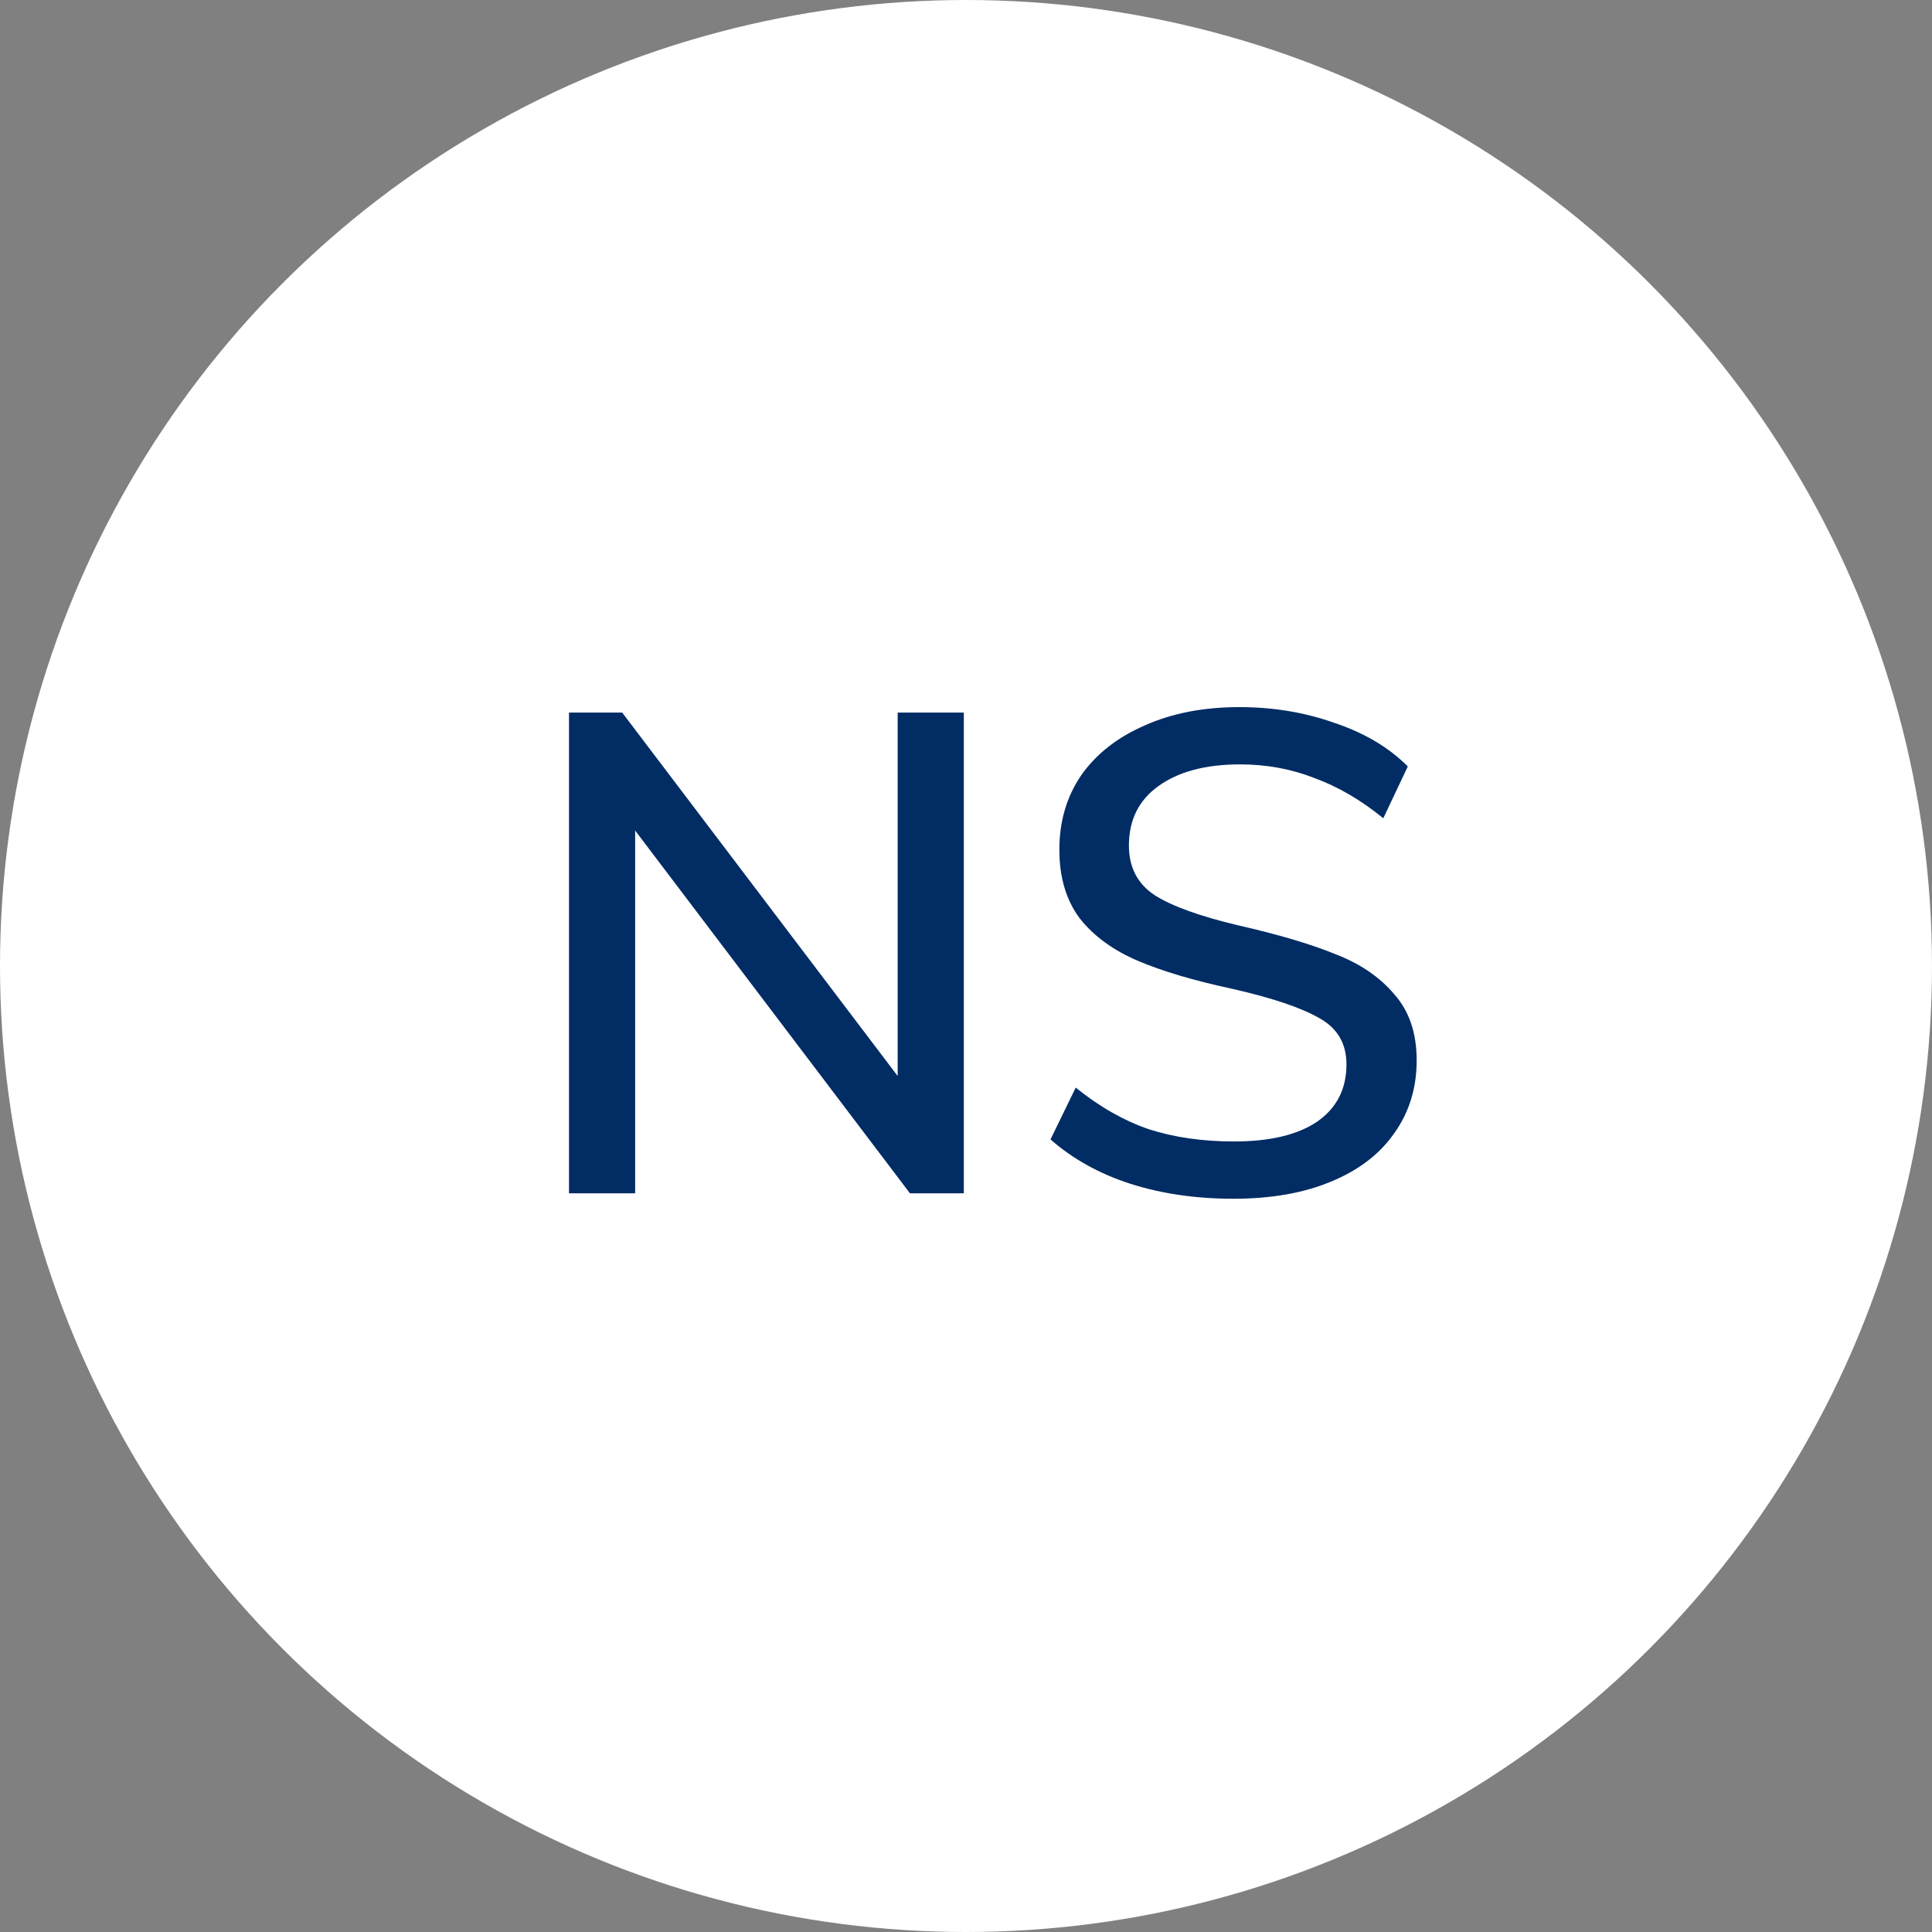
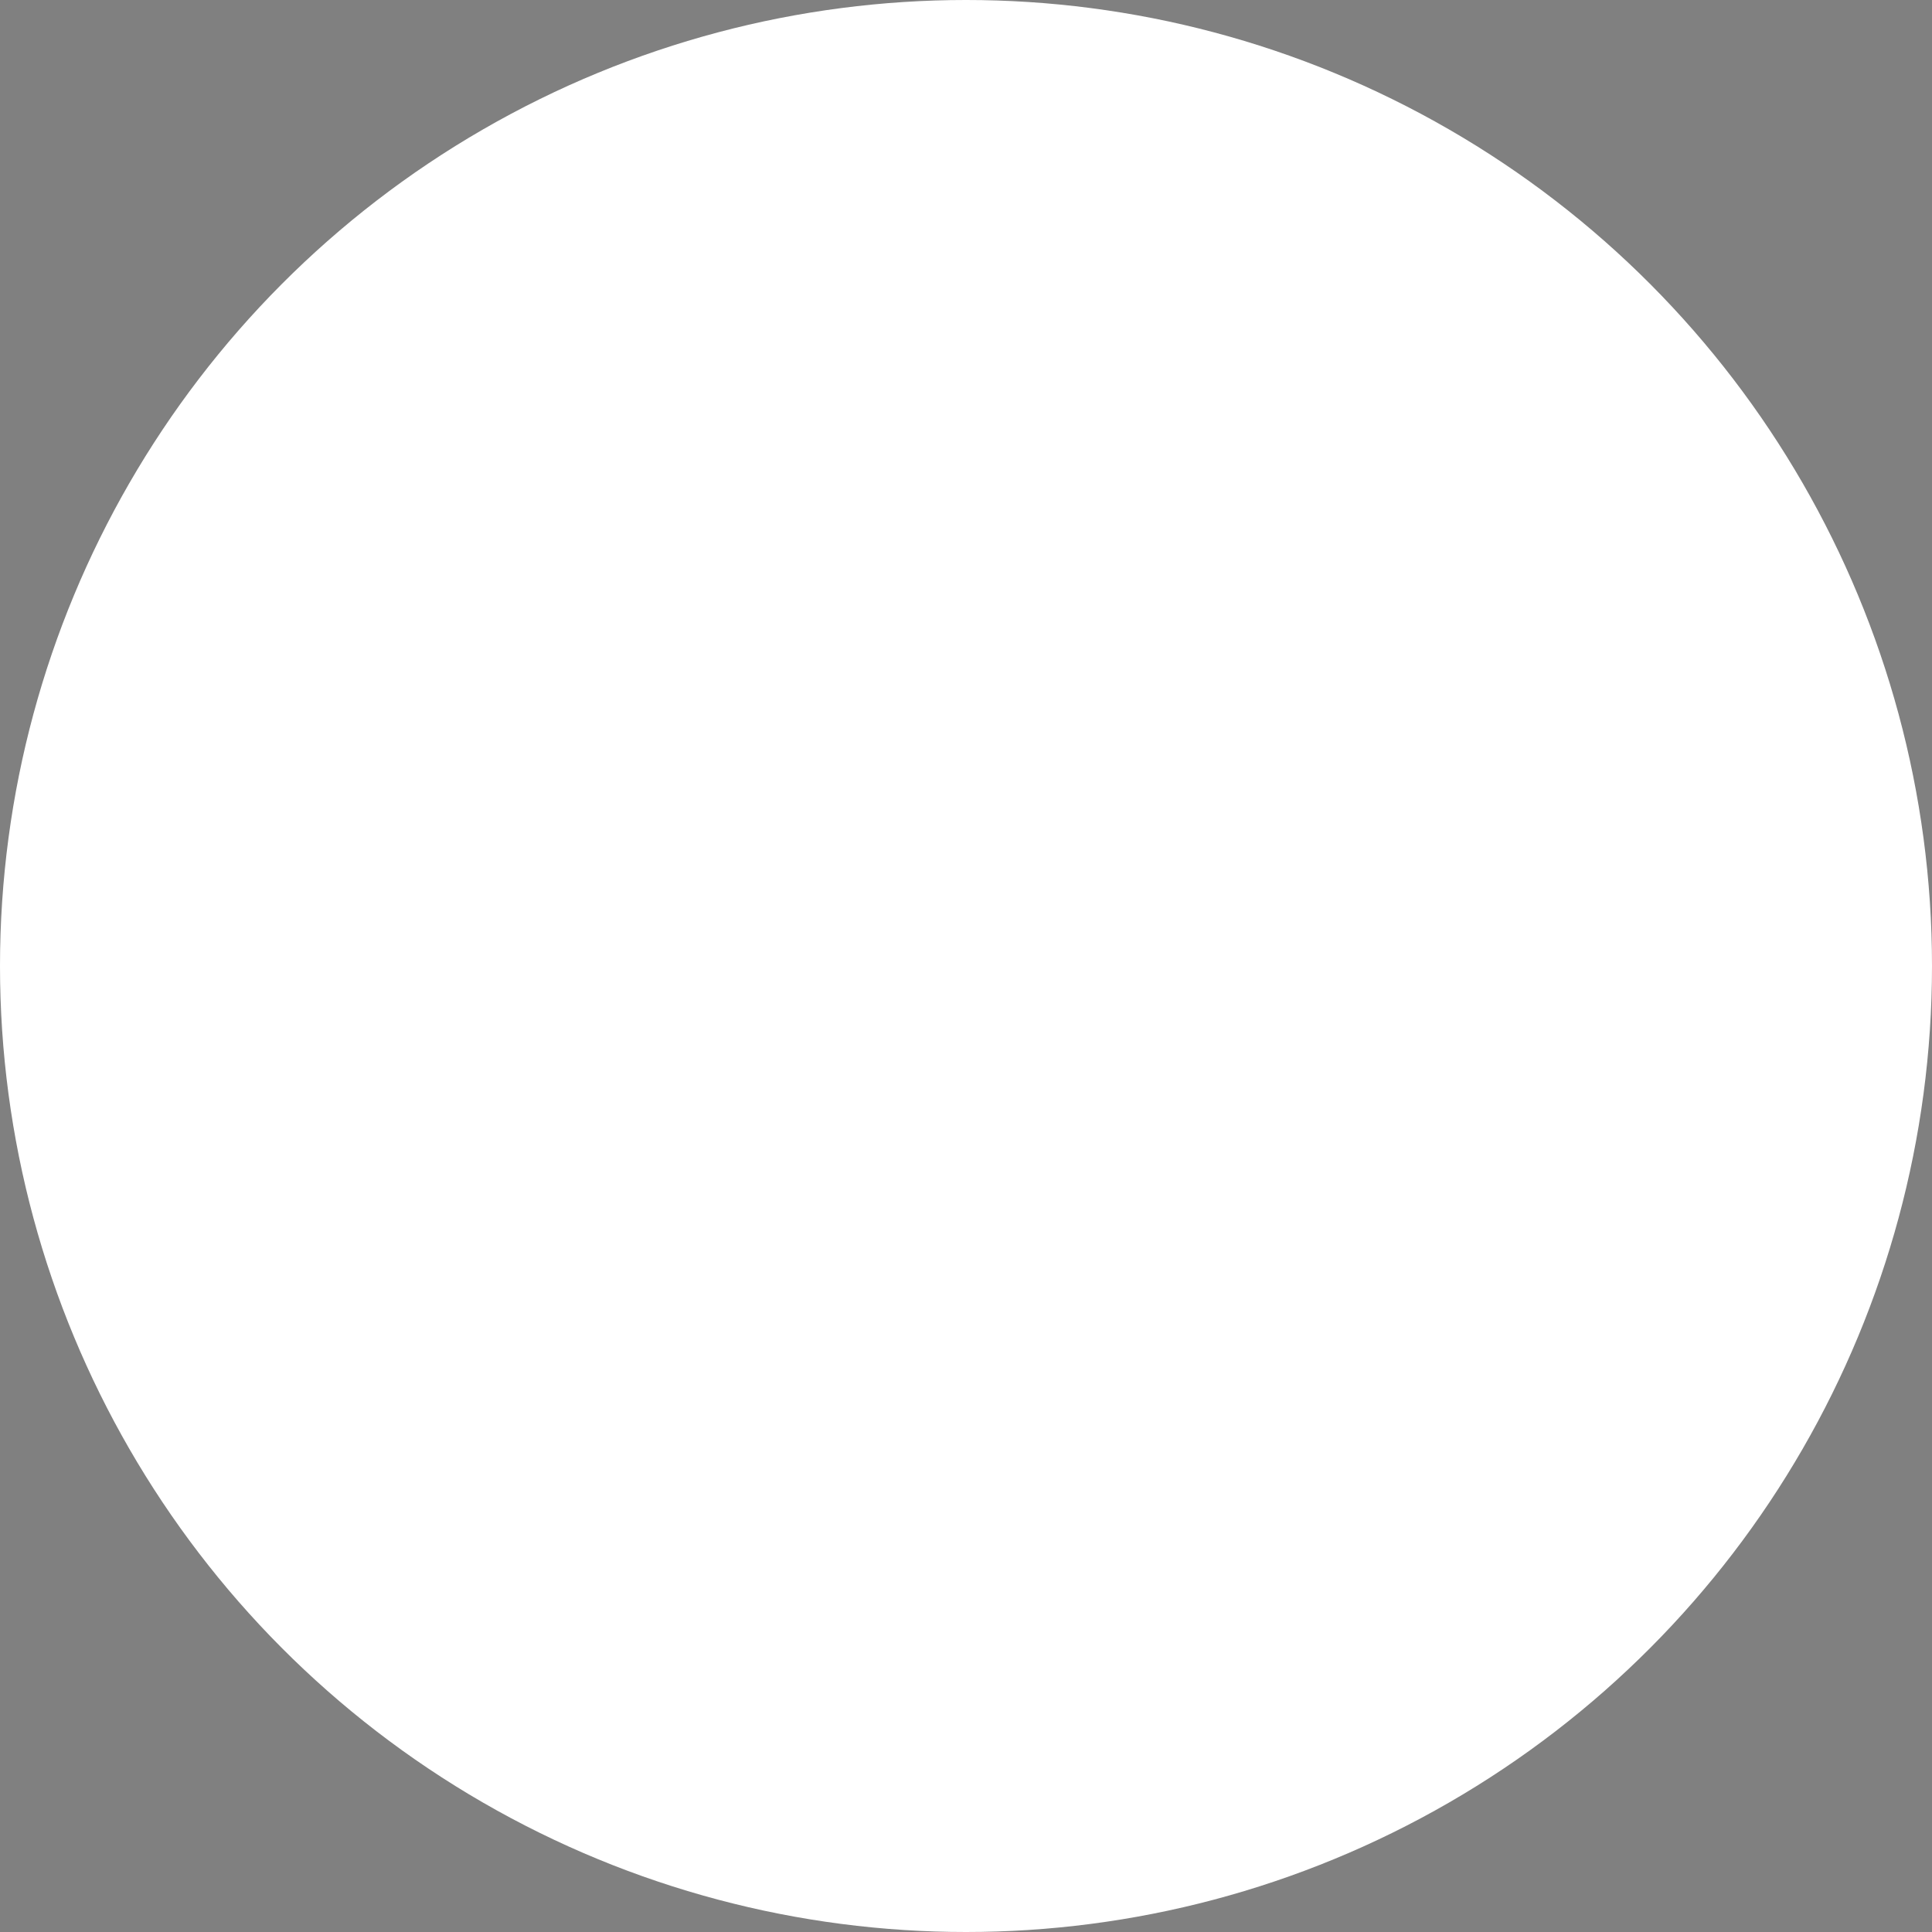
<svg xmlns="http://www.w3.org/2000/svg" width="68" height="68" viewBox="0 0 68 68" fill="none">
  <rect x="0" y="0" width="68" height="68" fill="#808080" stroke="none" />
  <circle cx="34" cy="34" r="34" fill="white" />
-   <path d="M31.595 25.08H33.923V42H32.027L22.355 29.232V42H20.027V25.08H21.899L31.595 37.872V25.08ZM43.407 42.192C42.094 42.192 40.886 42.016 39.782 41.664C38.694 41.312 37.758 40.792 36.974 40.104L37.862 38.28C38.694 38.952 39.55 39.44 40.431 39.744C41.327 40.032 42.327 40.176 43.431 40.176C44.694 40.176 45.67 39.944 46.358 39.48C47.047 39 47.391 38.328 47.391 37.464C47.391 36.728 47.071 36.184 46.431 35.832C45.791 35.464 44.767 35.12 43.358 34.8C42.014 34.512 40.91 34.184 40.047 33.816C39.182 33.448 38.502 32.952 38.007 32.328C37.526 31.688 37.286 30.88 37.286 29.904C37.286 28.912 37.542 28.04 38.054 27.288C38.583 26.536 39.327 25.952 40.286 25.536C41.246 25.104 42.358 24.888 43.623 24.888C44.806 24.888 45.919 25.072 46.959 25.44C48.014 25.792 48.879 26.304 49.55 26.976L48.687 28.8C47.903 28.16 47.094 27.688 46.263 27.384C45.447 27.064 44.575 26.904 43.647 26.904C42.431 26.904 41.471 27.16 40.767 27.672C40.078 28.168 39.734 28.864 39.734 29.76C39.734 30.528 40.038 31.112 40.647 31.512C41.255 31.896 42.23 32.248 43.575 32.568C44.983 32.888 46.118 33.224 46.983 33.576C47.862 33.912 48.559 34.384 49.071 34.992C49.599 35.584 49.862 36.36 49.862 37.32C49.862 38.296 49.599 39.152 49.071 39.888C48.559 40.624 47.815 41.192 46.839 41.592C45.879 41.992 44.734 42.192 43.407 42.192Z" fill="#012C64" />
</svg>